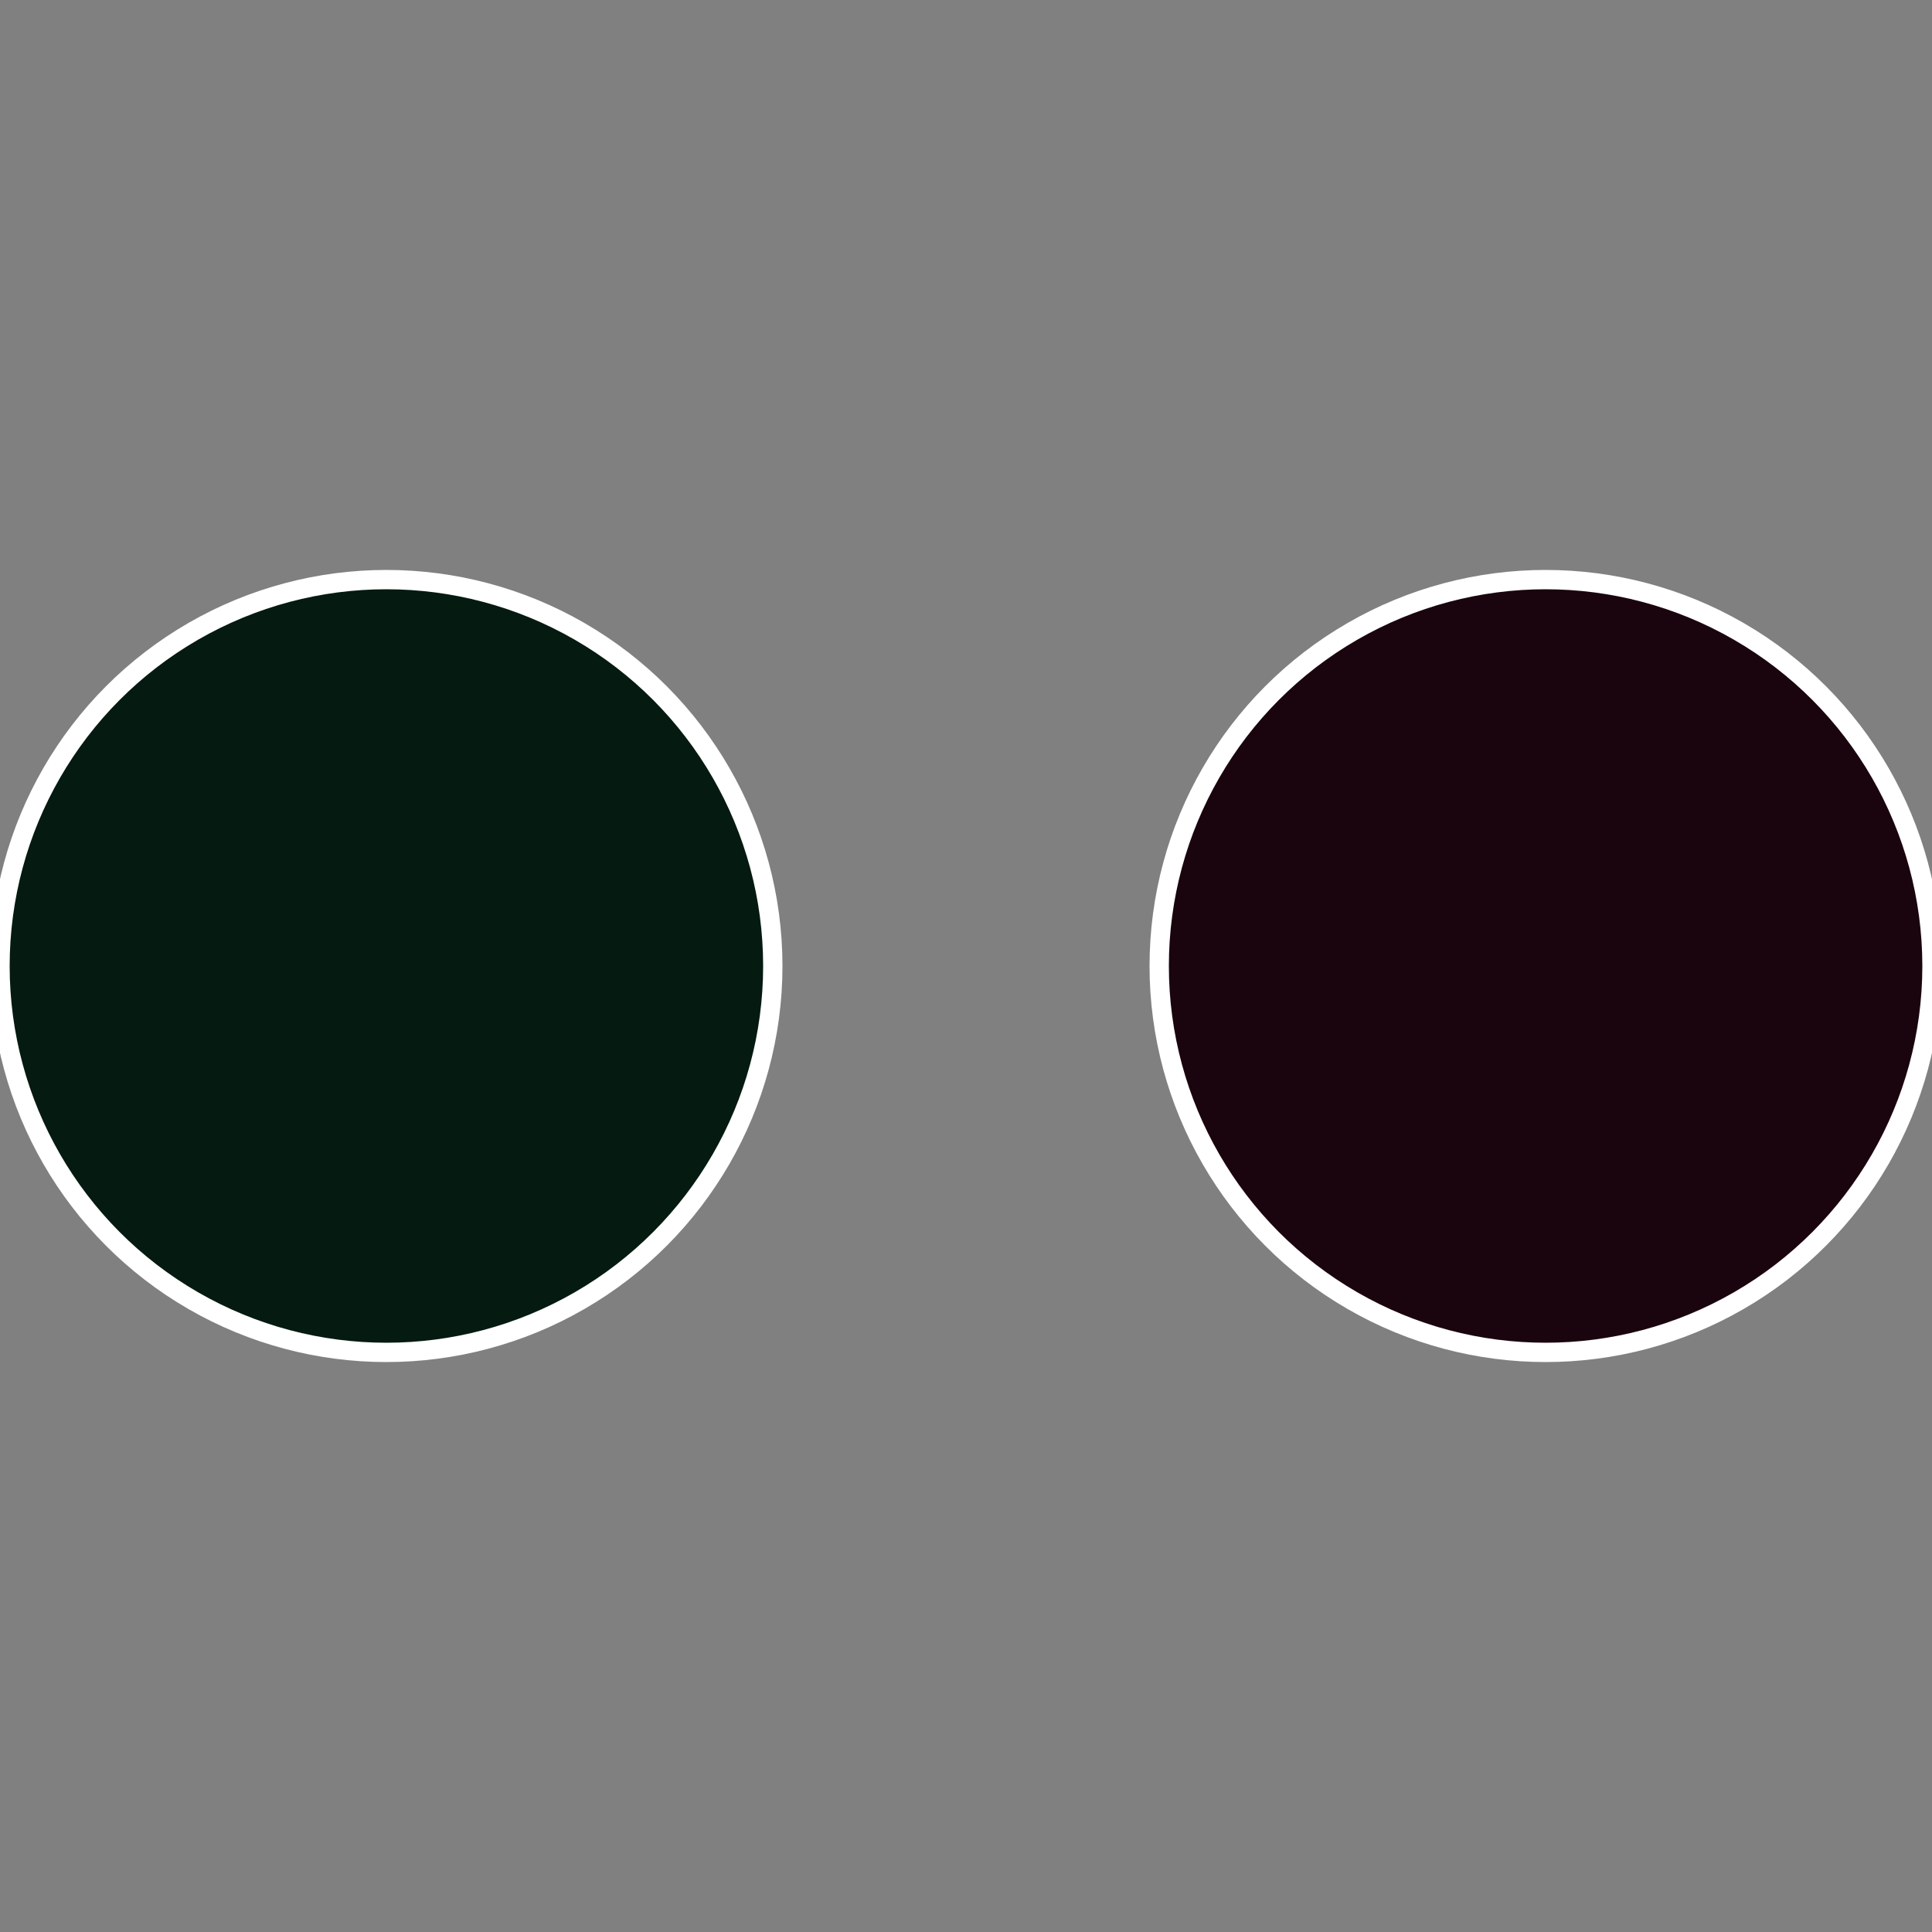
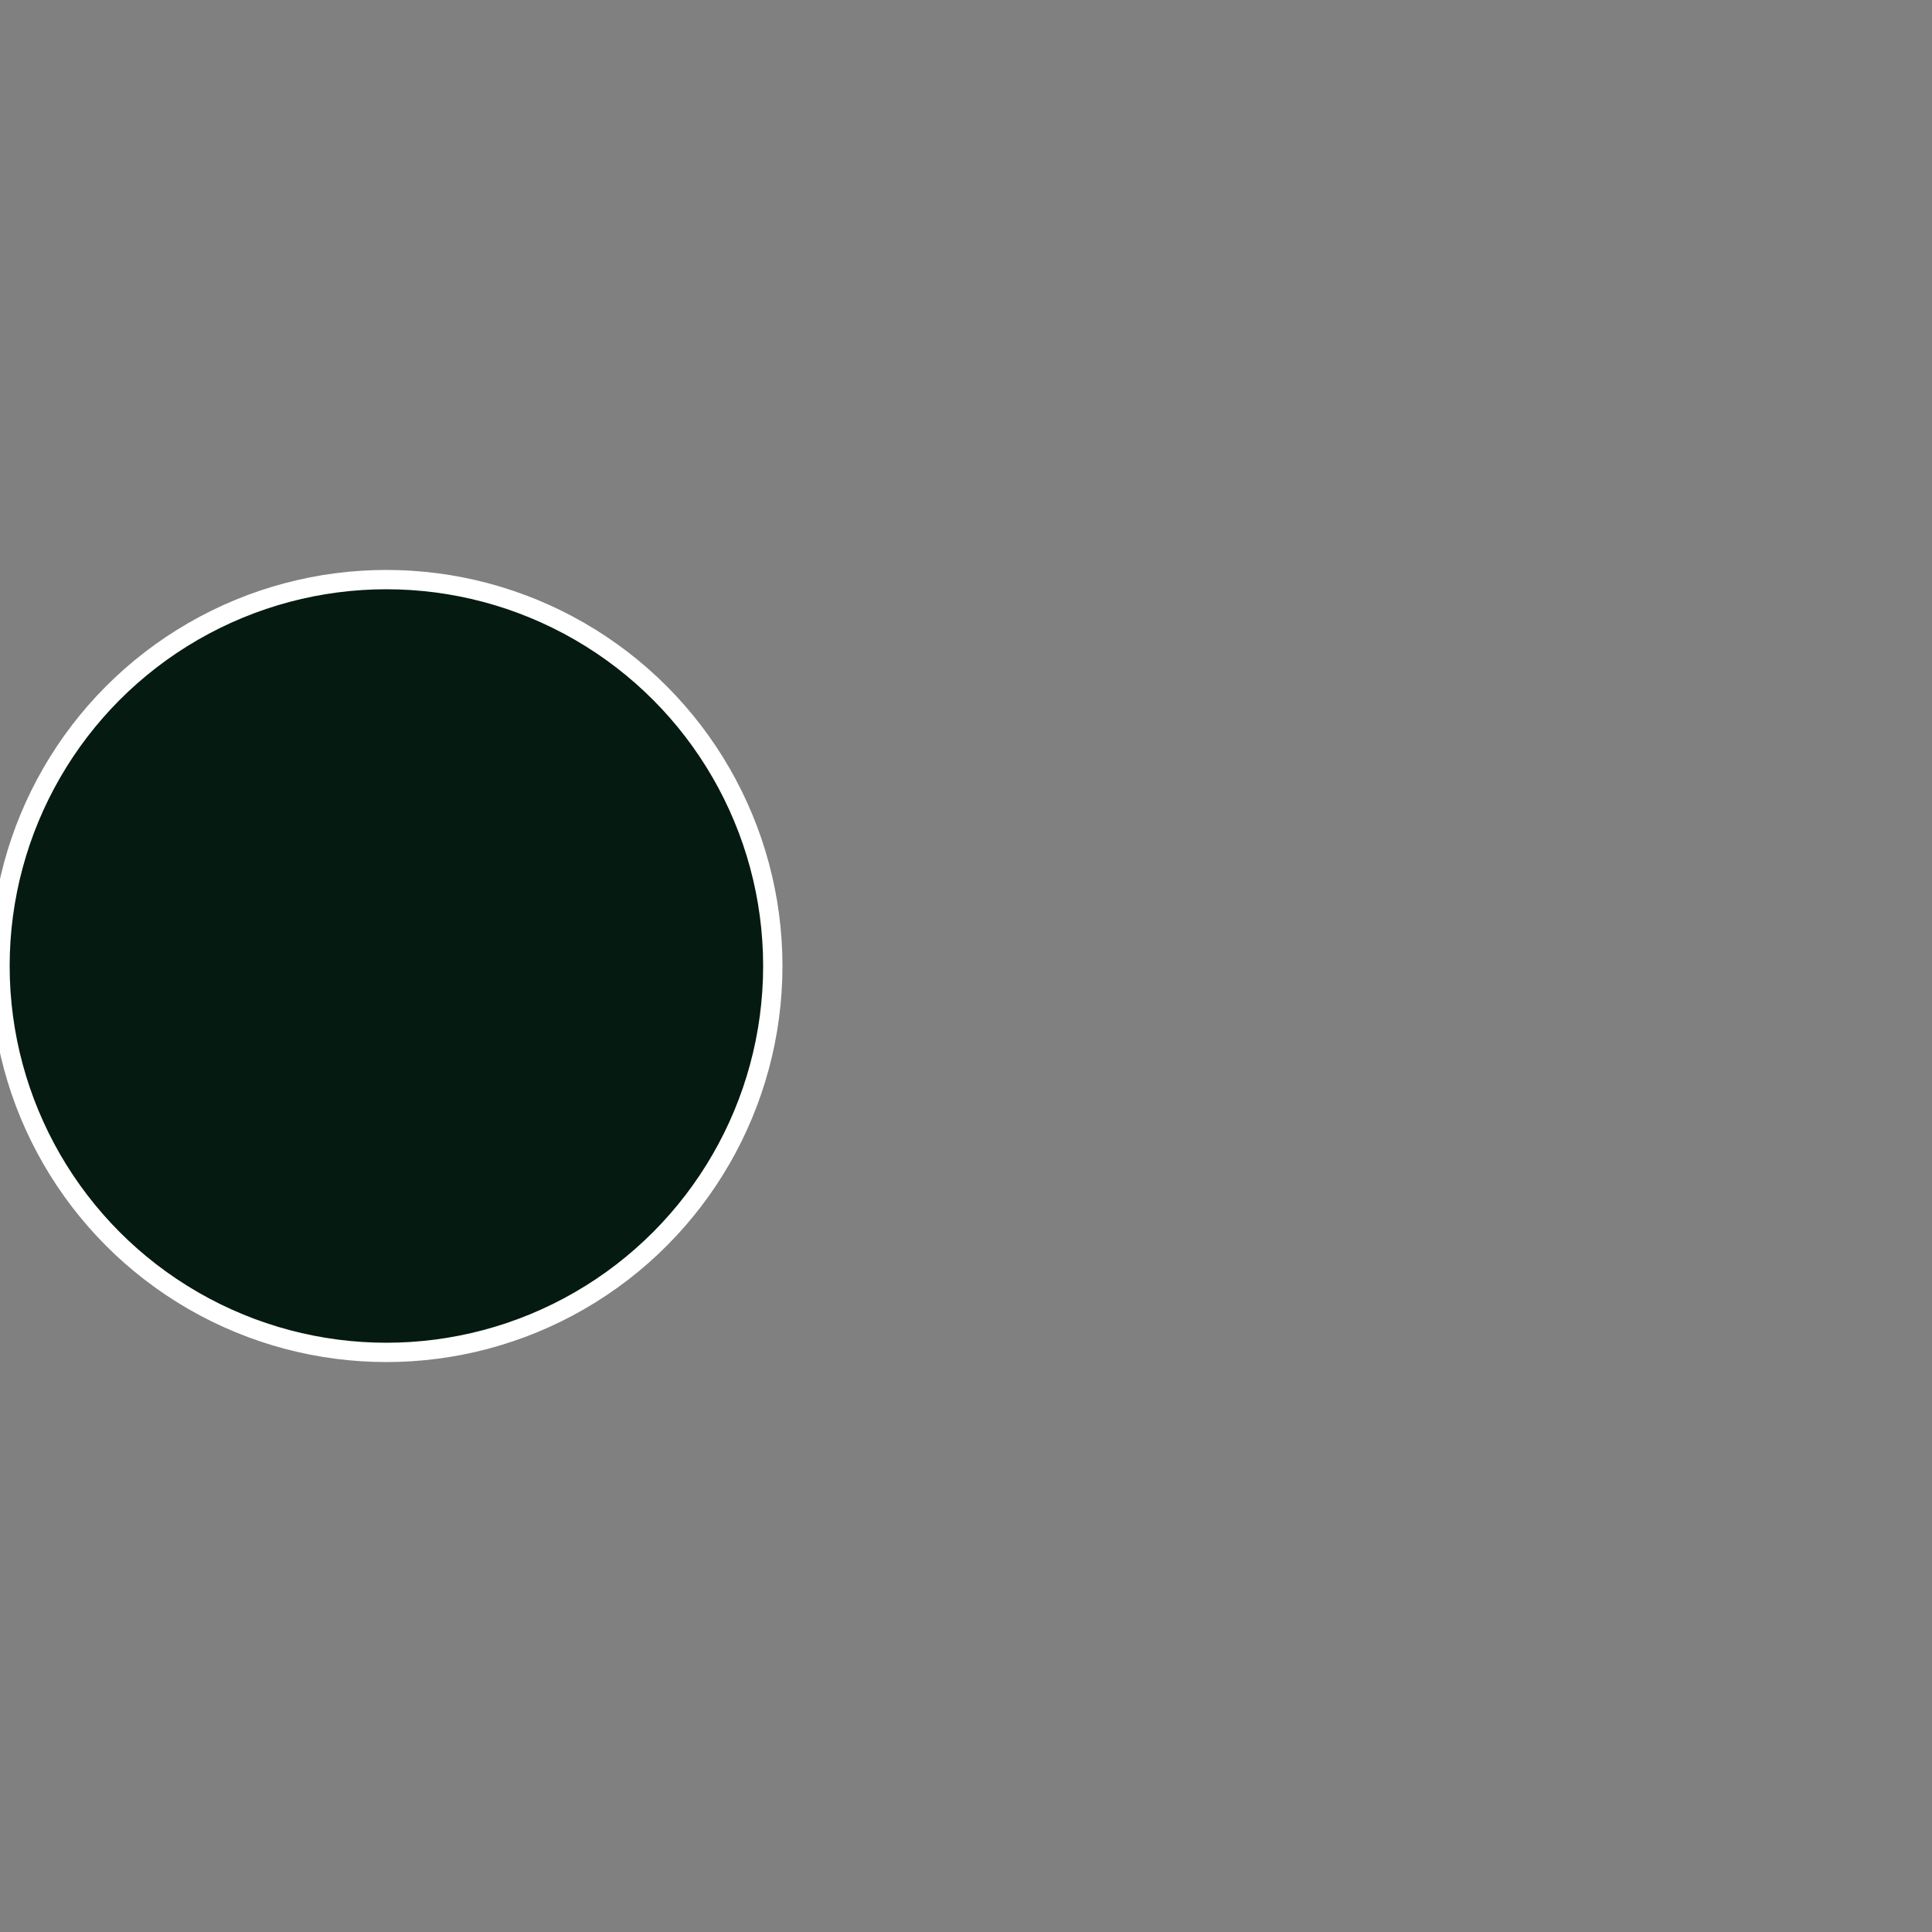
<svg xmlns="http://www.w3.org/2000/svg" width="500" height="500" viewBox="-1 -1 2 2">
  <rect x="-1" y="-1" width="2" height="2" fill="#808080" stroke="none" />
-   <circle cx="0.6" cy="0" r="0.4" fill="#1a050f" stroke="#fff" stroke-width="1%" />
  <circle cx="-0.6" cy="7.3478807948841E-17" r="0.4" fill="#051a10" stroke="#fff" stroke-width="1%" />
</svg>